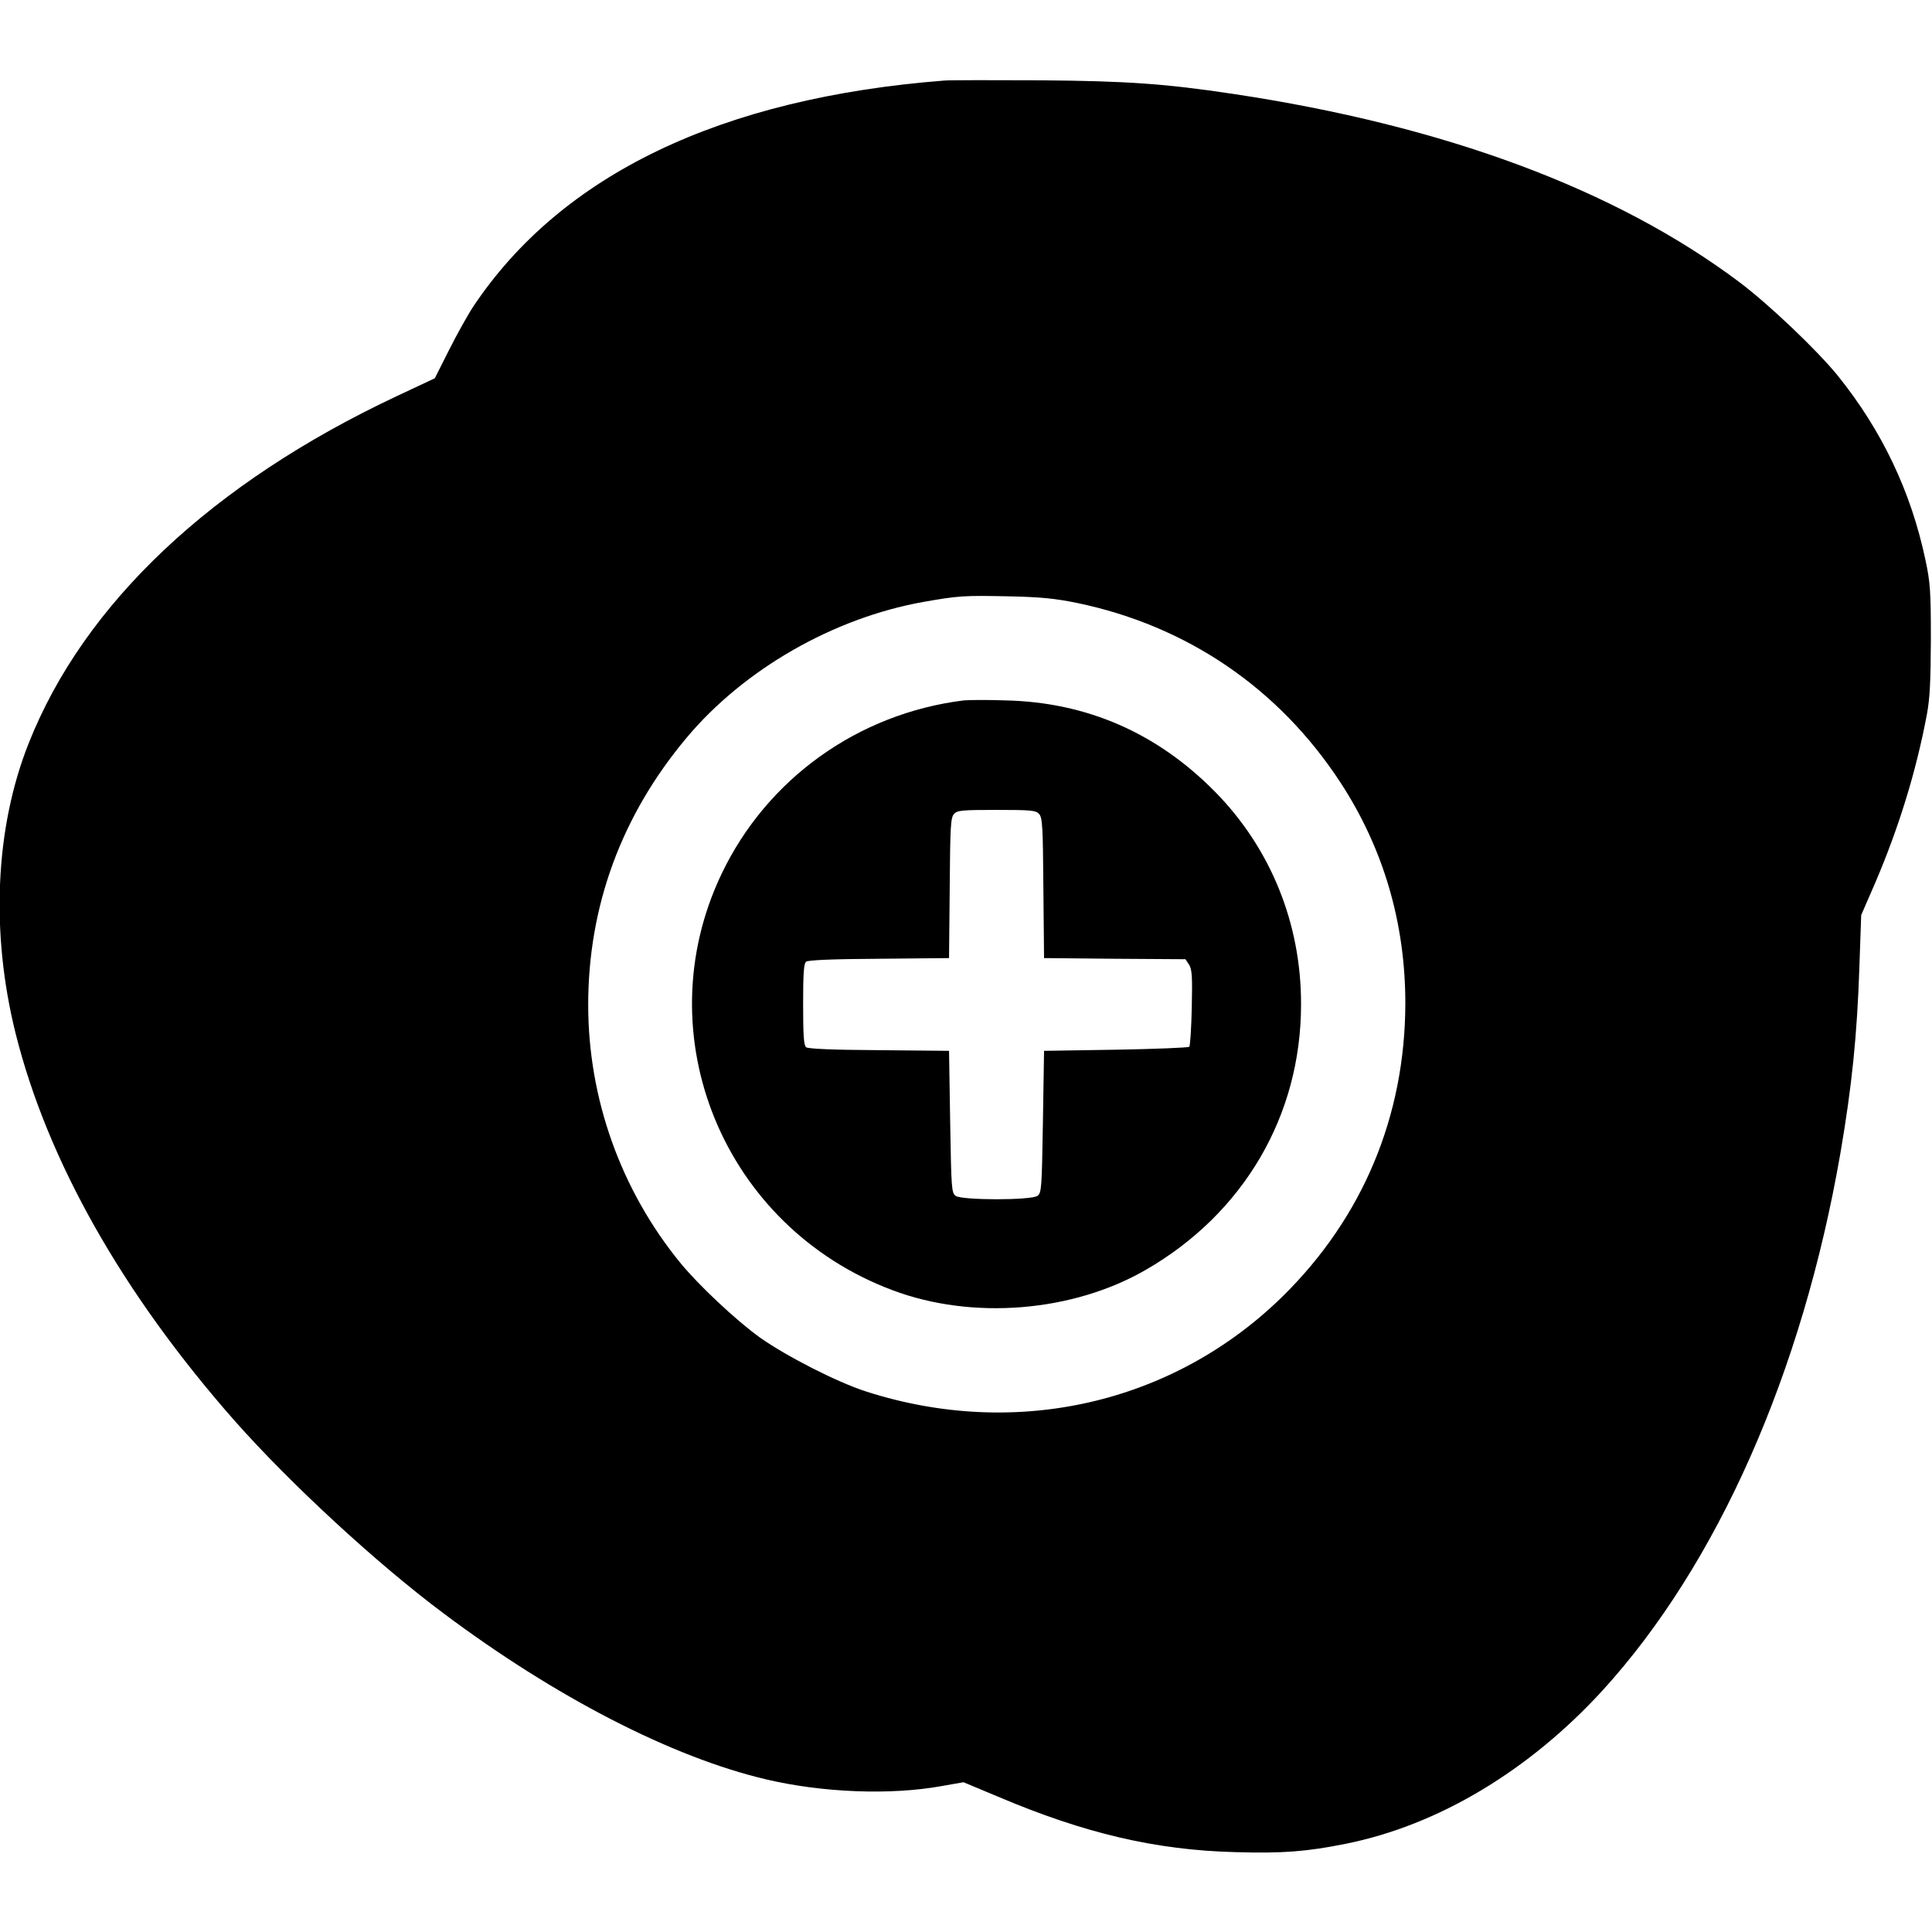
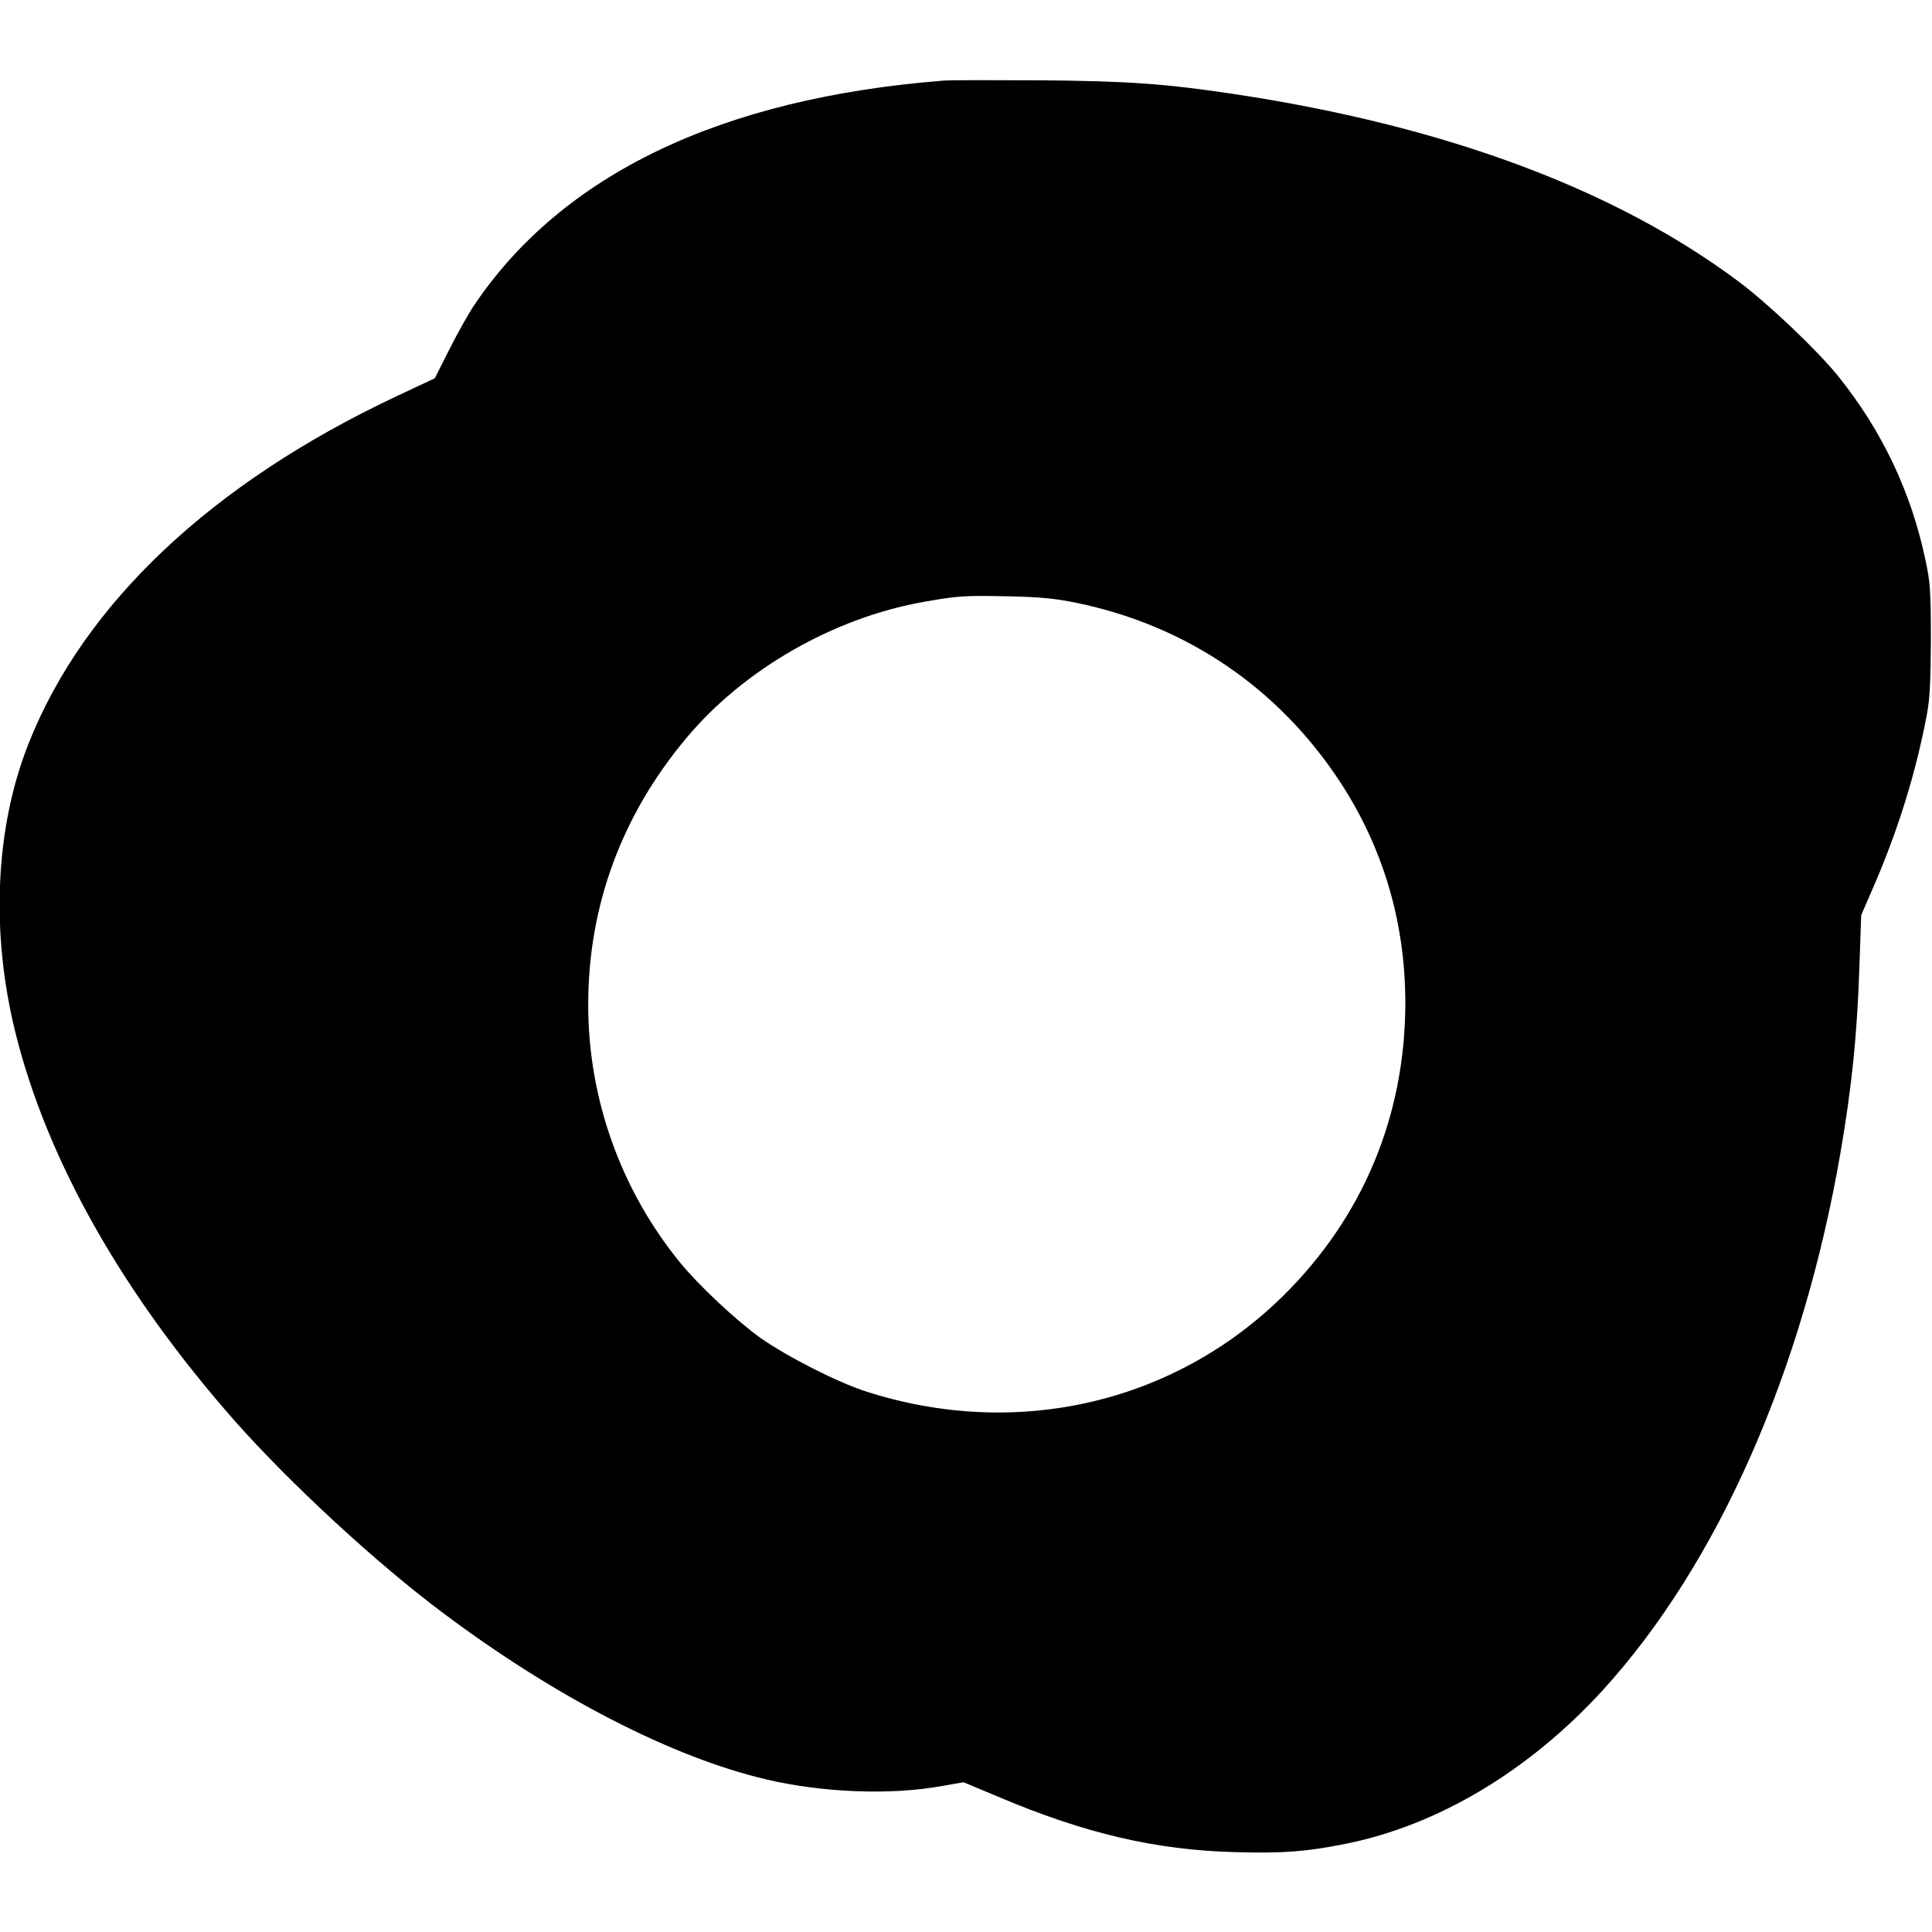
<svg xmlns="http://www.w3.org/2000/svg" version="1.0" width="854pt" height="854pt" viewBox="0 0 854 854" preserveAspectRatio="xMidYMid meet">
  <g transform="translate(0,854) scale(0.1,-0.1)" fill="#000000" stroke="none">
    <path d="M4175 8184 c-988 -77 -1693 -415 -2083 -999 -25 -38 -74 -126 -108 -194 l-62 -123 -166 -78 c-818 -384 -1384 -917 -1629 -1535 -149 -374 -169 -838 -58 -1283 141 -564 473 -1150 968 -1712 245 -277 627 -630 923 -851 495 -371 1010 -636 1425 -734 249 -59 551 -71 777 -30 l97 17 153 -64 c382 -162 696 -236 1049 -245 208 -6 314 2 488 37 408 82 809 322 1135 678 507 556 883 1404 1051 2374 51 297 74 523 84 823 l8 230 63 145 c103 241 180 490 227 740 14 74 17 148 18 335 0 214 -3 252 -24 350 -64 303 -193 573 -388 815 -92 113 -304 315 -436 414 -547 410 -1303 691 -2237 831 -299 45 -470 57 -850 60 -206 1 -397 1 -425 -1z m585 -2309 c487 -101 892 -377 1164 -792 191 -292 288 -622 288 -978 -1 -499 -188 -946 -541 -1294 -483 -475 -1179 -635 -1842 -422 -128 41 -351 155 -469 238 -107 77 -272 232 -353 331 -263 322 -407 726 -407 1140 0 438 148 839 435 1181 254 303 649 529 1045 600 158 28 181 29 380 25 138 -3 201 -9 300 -29z" />
-     <path d="M4260 5444 c-467 -58 -870 -346 -1071 -768 -339 -712 9 -1559 756 -1839 353 -133 796 -97 1120 90 433 250 686 682 686 1173 1 357 -134 690 -380 940 -256 260 -567 396 -926 404 -82 3 -166 2 -185 0z m333 -502 c15 -16 17 -57 19 -328 l3 -309 312 -3 313 -2 16 -24 c13 -21 15 -52 12 -189 -2 -91 -7 -169 -11 -174 -5 -4 -151 -10 -325 -13 l-317 -5 -5 -313 c-5 -296 -6 -314 -24 -328 -28 -20 -334 -20 -362 0 -18 14 -19 32 -24 328 l-5 313 -309 3 c-208 1 -314 6 -323 13 -10 9 -13 53 -13 189 0 136 3 180 13 189 9 7 115 12 323 13 l309 3 3 309 c2 271 4 312 19 328 14 16 35 18 188 18 153 0 174 -2 188 -18z" />
  </g>
</svg>